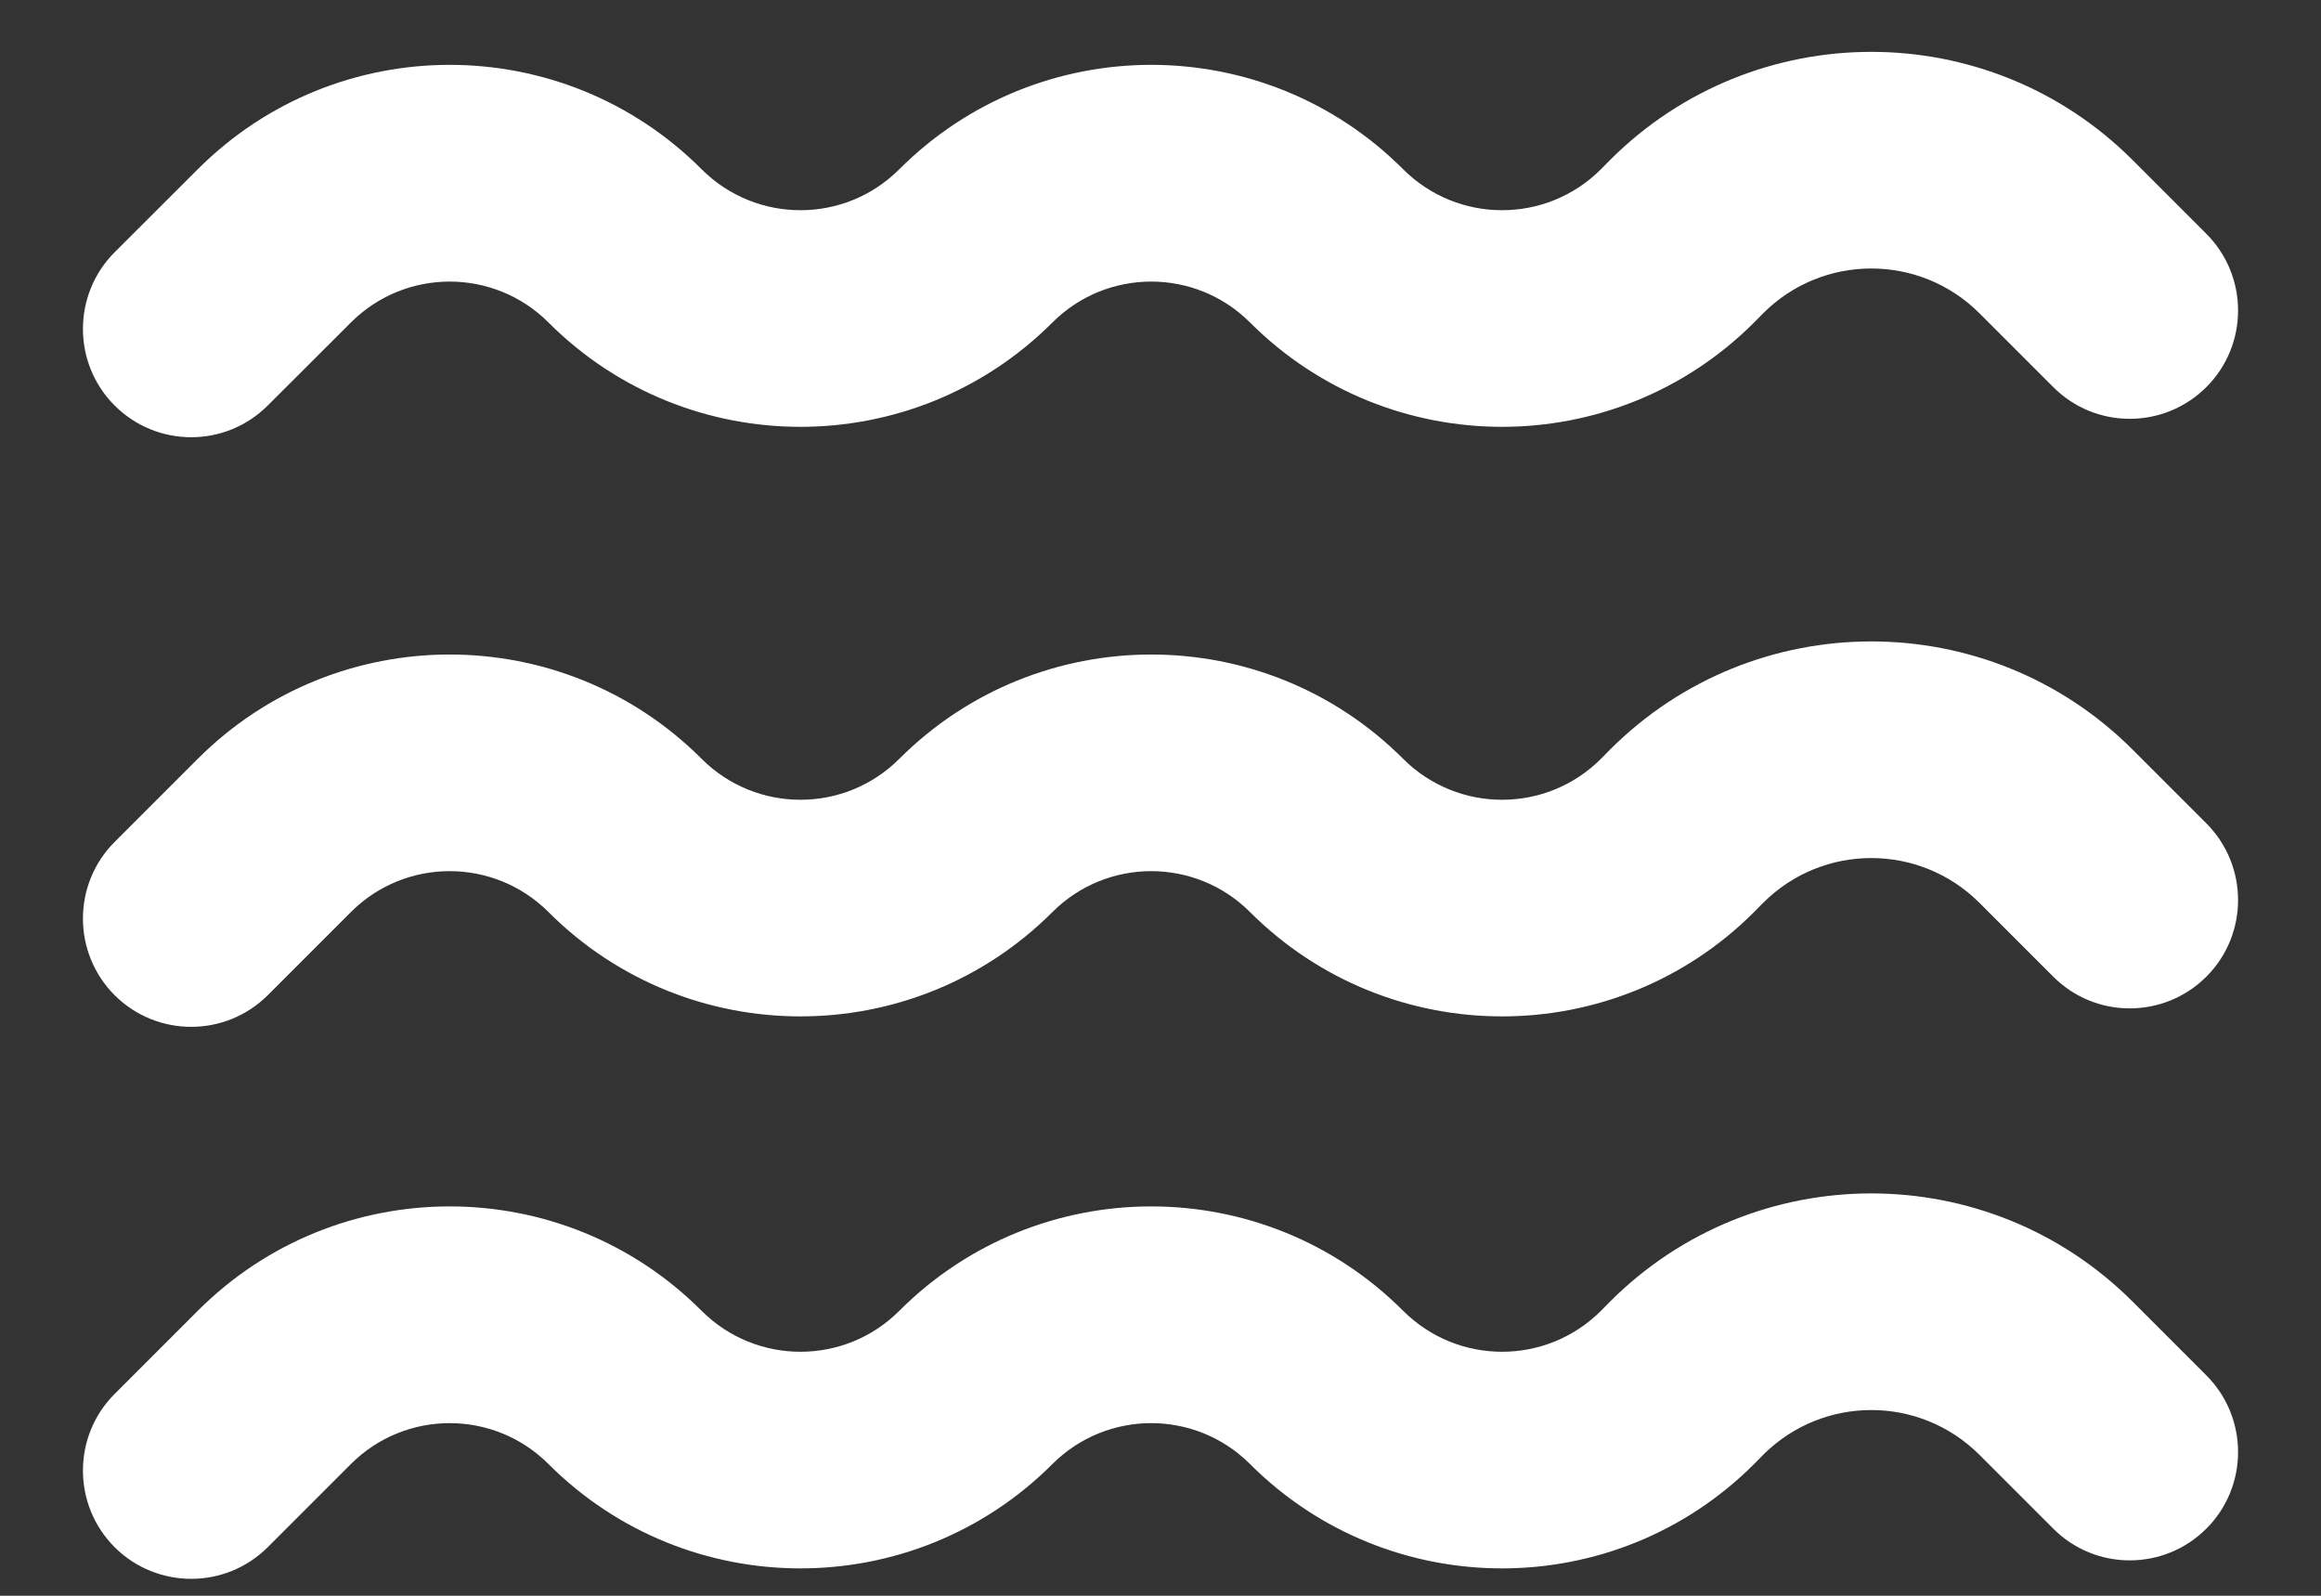
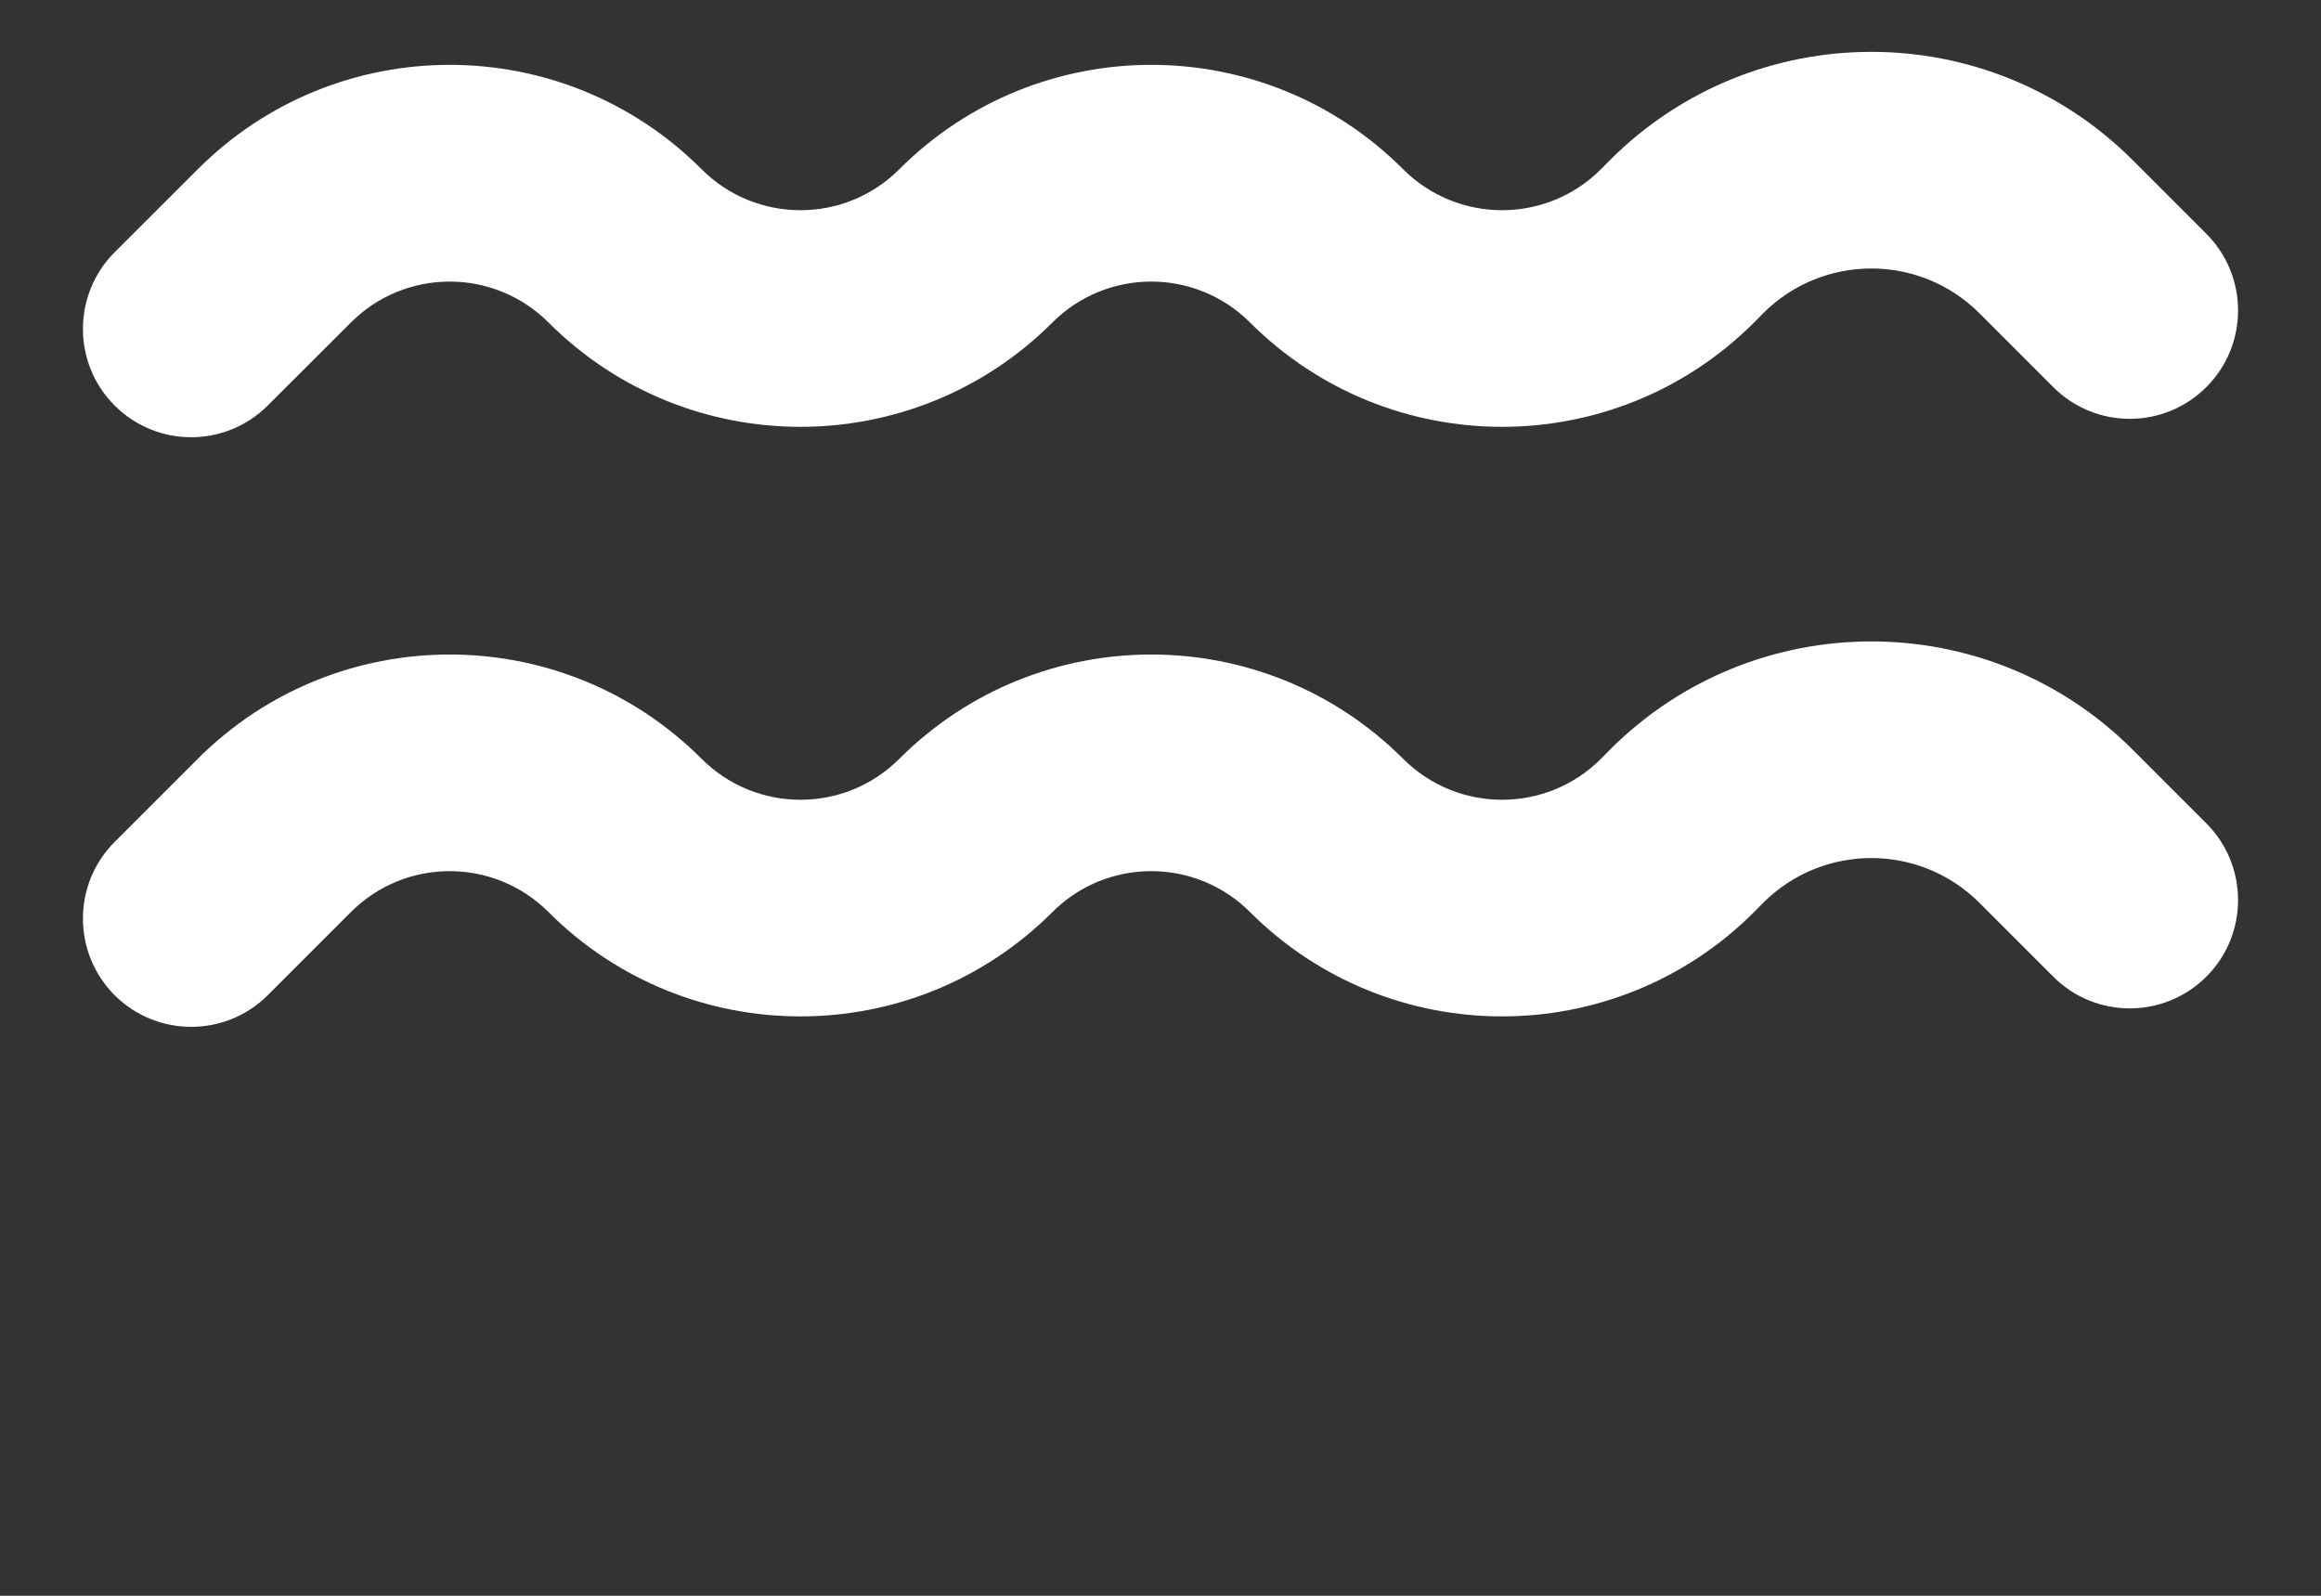
<svg xmlns="http://www.w3.org/2000/svg" width="16" height="11" viewBox="0 0 16 11" fill="none">
  <rect x="0" y="0" width="16" height="11" fill="#333333" stroke="none" />
  <path fill-rule="evenodd" clip-rule="evenodd" d="M13.645 6.223C13.233 5.812 12.567 5.812 12.155 6.223L12.092 6.287C11.132 7.246 9.577 7.246 8.617 6.287C8.241 5.911 7.631 5.911 7.255 6.287C6.296 7.246 4.74 7.246 3.781 6.287C3.405 5.911 2.795 5.911 2.419 6.287L1.846 6.86C1.554 7.151 1.082 7.151 0.79 6.86C0.499 6.568 0.499 6.095 0.79 5.804L1.363 5.231C2.322 4.272 3.878 4.272 4.837 5.231C5.213 5.607 5.823 5.607 6.199 5.231C7.159 4.272 8.714 4.272 9.673 5.231C10.05 5.607 10.659 5.607 11.036 5.231L11.099 5.167C12.094 4.173 13.706 4.173 14.701 5.167L15.21 5.676C15.501 5.968 15.501 6.441 15.21 6.732C14.918 7.024 14.445 7.024 14.154 6.732L13.645 6.223Z" fill="white" />
-   <path fill-rule="evenodd" clip-rule="evenodd" d="M13.645 10.028C13.233 9.617 12.567 9.617 12.155 10.028L12.092 10.092C11.132 11.051 9.577 11.051 8.617 10.092C8.241 9.716 7.631 9.716 7.255 10.092C6.296 11.051 4.74 11.051 3.781 10.092C3.405 9.716 2.795 9.716 2.419 10.092L1.846 10.665C1.554 10.956 1.082 10.956 0.79 10.665C0.499 10.373 0.499 9.9 0.79 9.609L1.363 9.036C2.322 8.076 3.878 8.076 4.837 9.036C5.213 9.412 5.823 9.412 6.199 9.036C7.159 8.076 8.714 8.076 9.673 9.036C10.05 9.412 10.659 9.412 11.036 9.036L11.099 8.972C12.094 7.978 13.706 7.978 14.701 8.972L15.21 9.481C15.501 9.773 15.501 10.246 15.21 10.537C14.918 10.829 14.445 10.829 14.154 10.537L13.645 10.028Z" fill="white" />
  <path fill-rule="evenodd" clip-rule="evenodd" d="M13.645 2.159C13.233 1.748 12.567 1.748 12.155 2.159L12.092 2.223C11.132 3.182 9.577 3.182 8.617 2.223C8.241 1.847 7.631 1.847 7.255 2.223C6.296 3.182 4.74 3.182 3.781 2.223C3.405 1.847 2.795 1.847 2.419 2.223L1.846 2.795C1.554 3.087 1.082 3.087 0.79 2.795C0.499 2.504 0.499 2.031 0.79 1.739L1.363 1.167C2.322 0.207 3.878 0.207 4.837 1.167C5.213 1.543 5.823 1.543 6.199 1.167C7.159 0.207 8.714 0.207 9.673 1.167C10.05 1.543 10.659 1.543 11.036 1.167L11.099 1.103C12.094 0.109 13.706 0.109 14.701 1.103L15.21 1.612C15.501 1.904 15.501 2.377 15.21 2.668C14.918 2.96 14.445 2.96 14.154 2.668L13.645 2.159Z" fill="white" />
</svg>